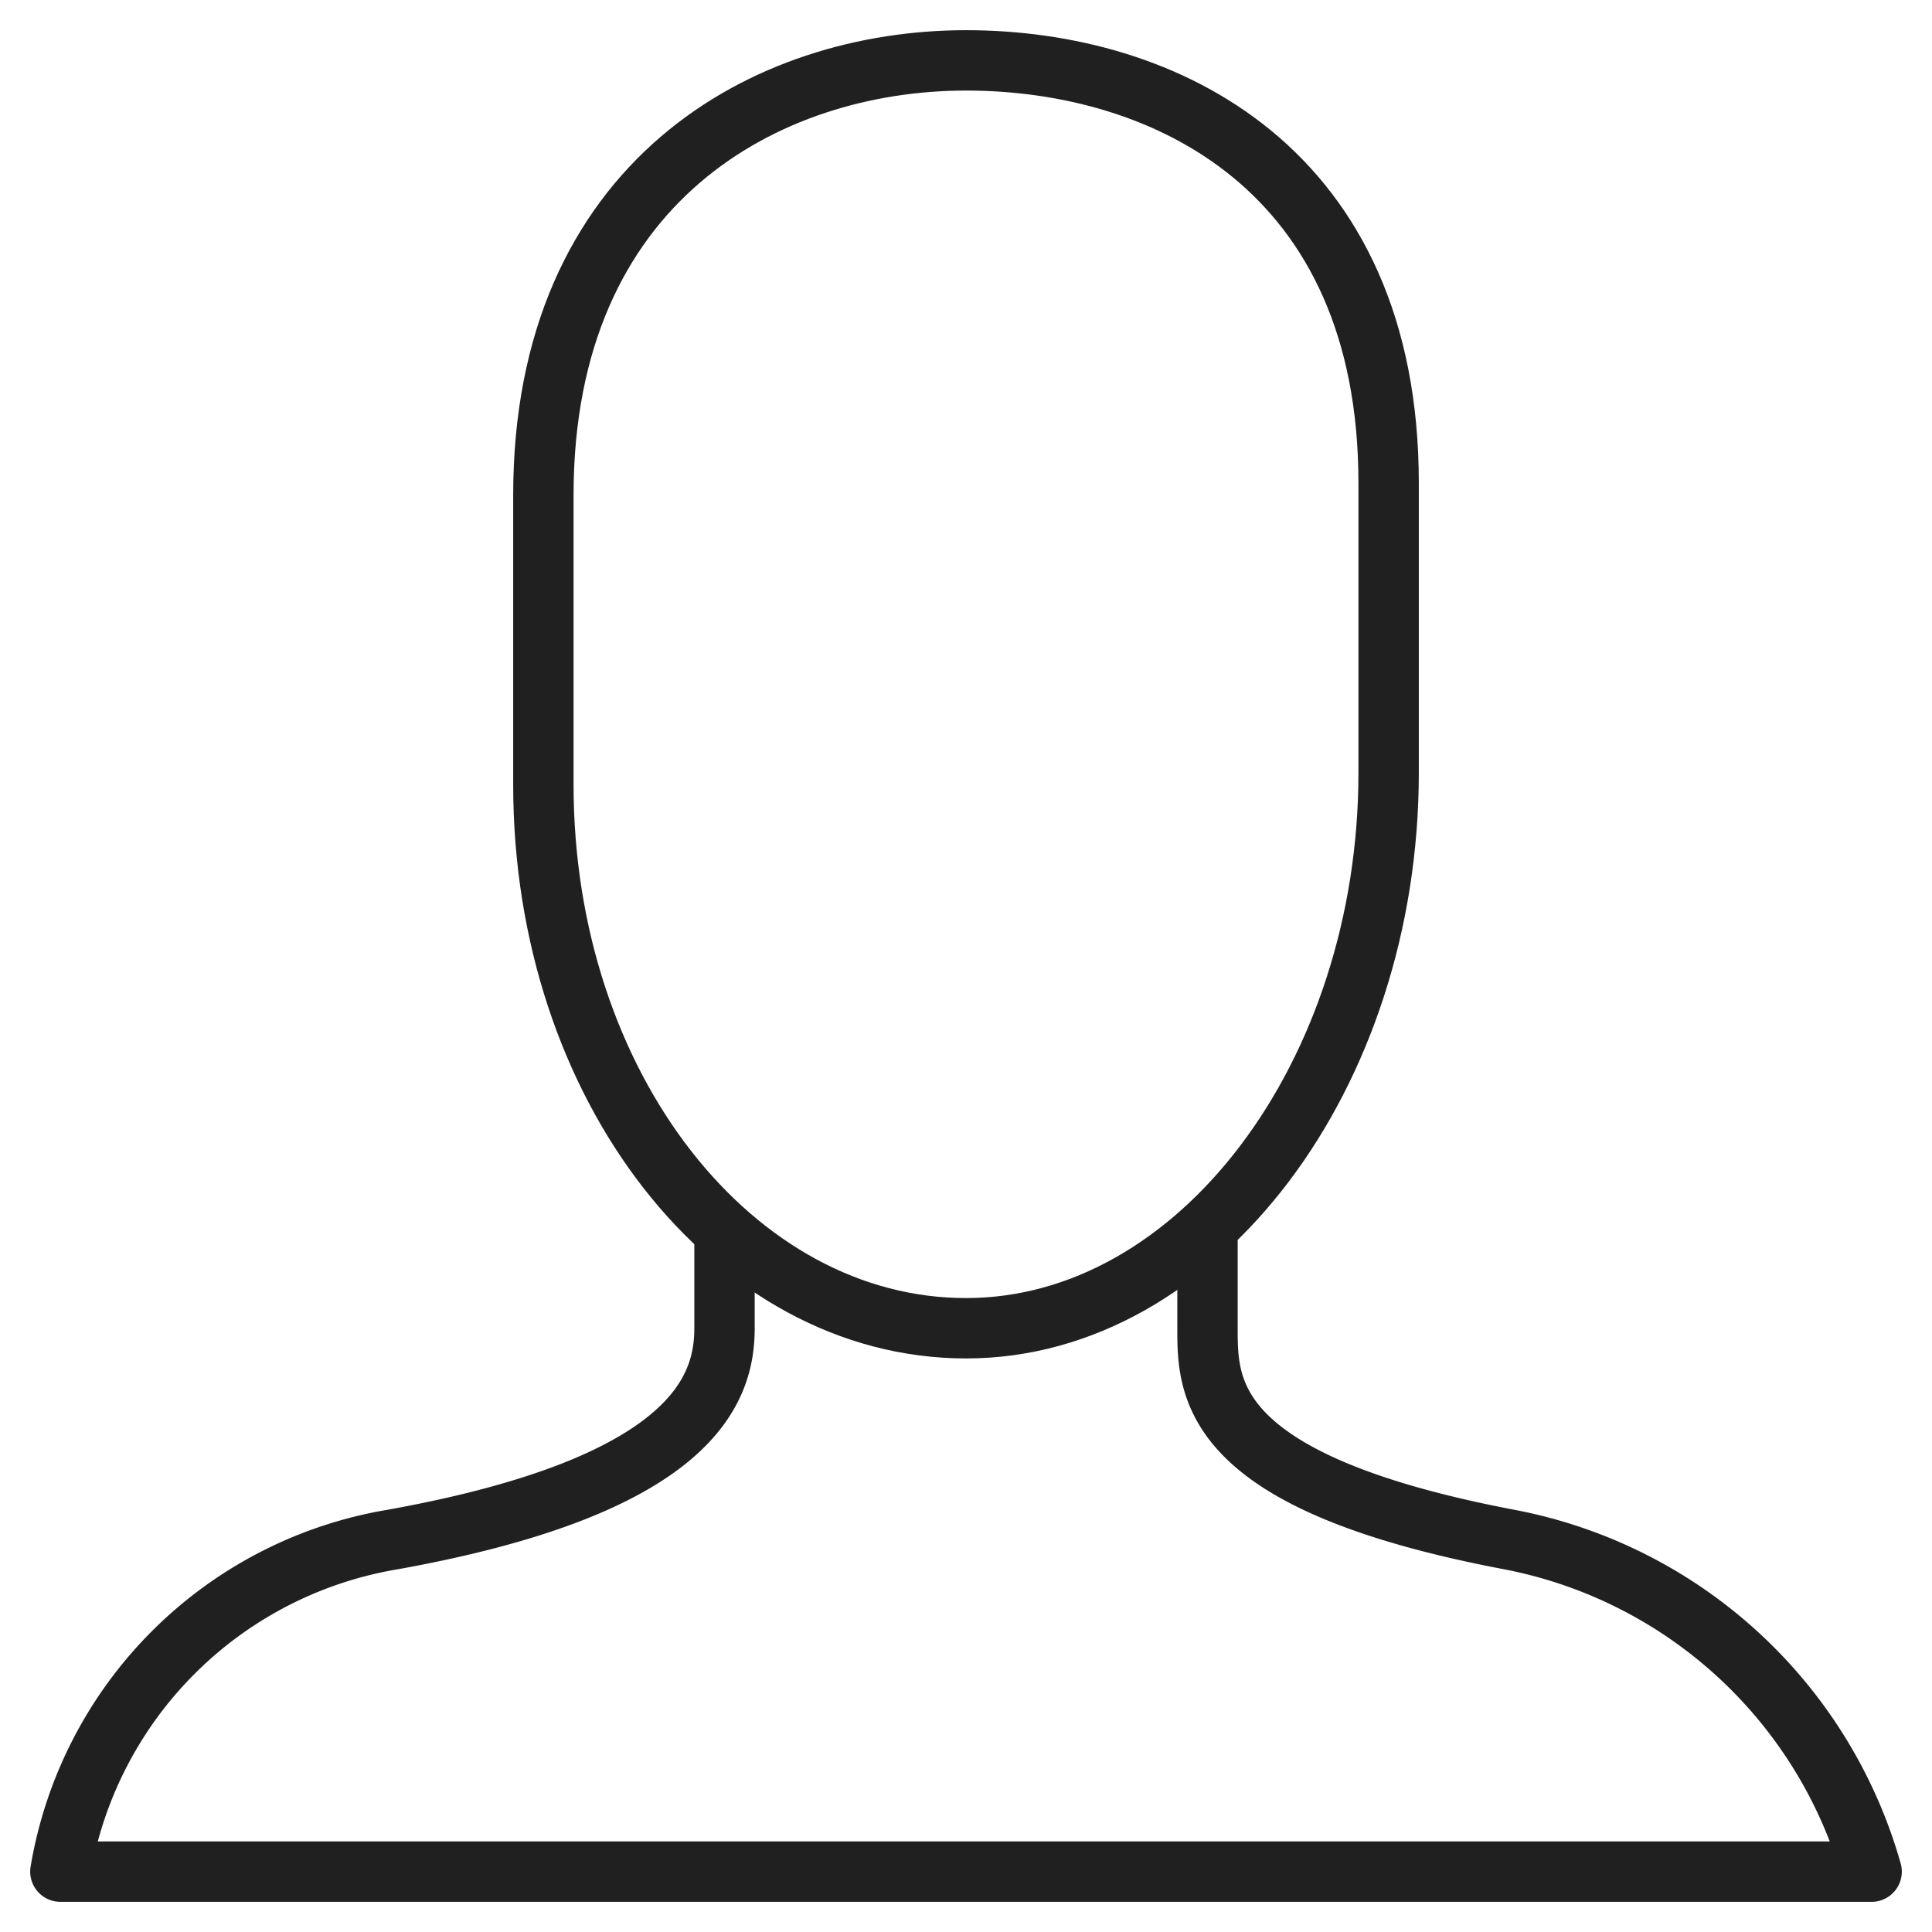
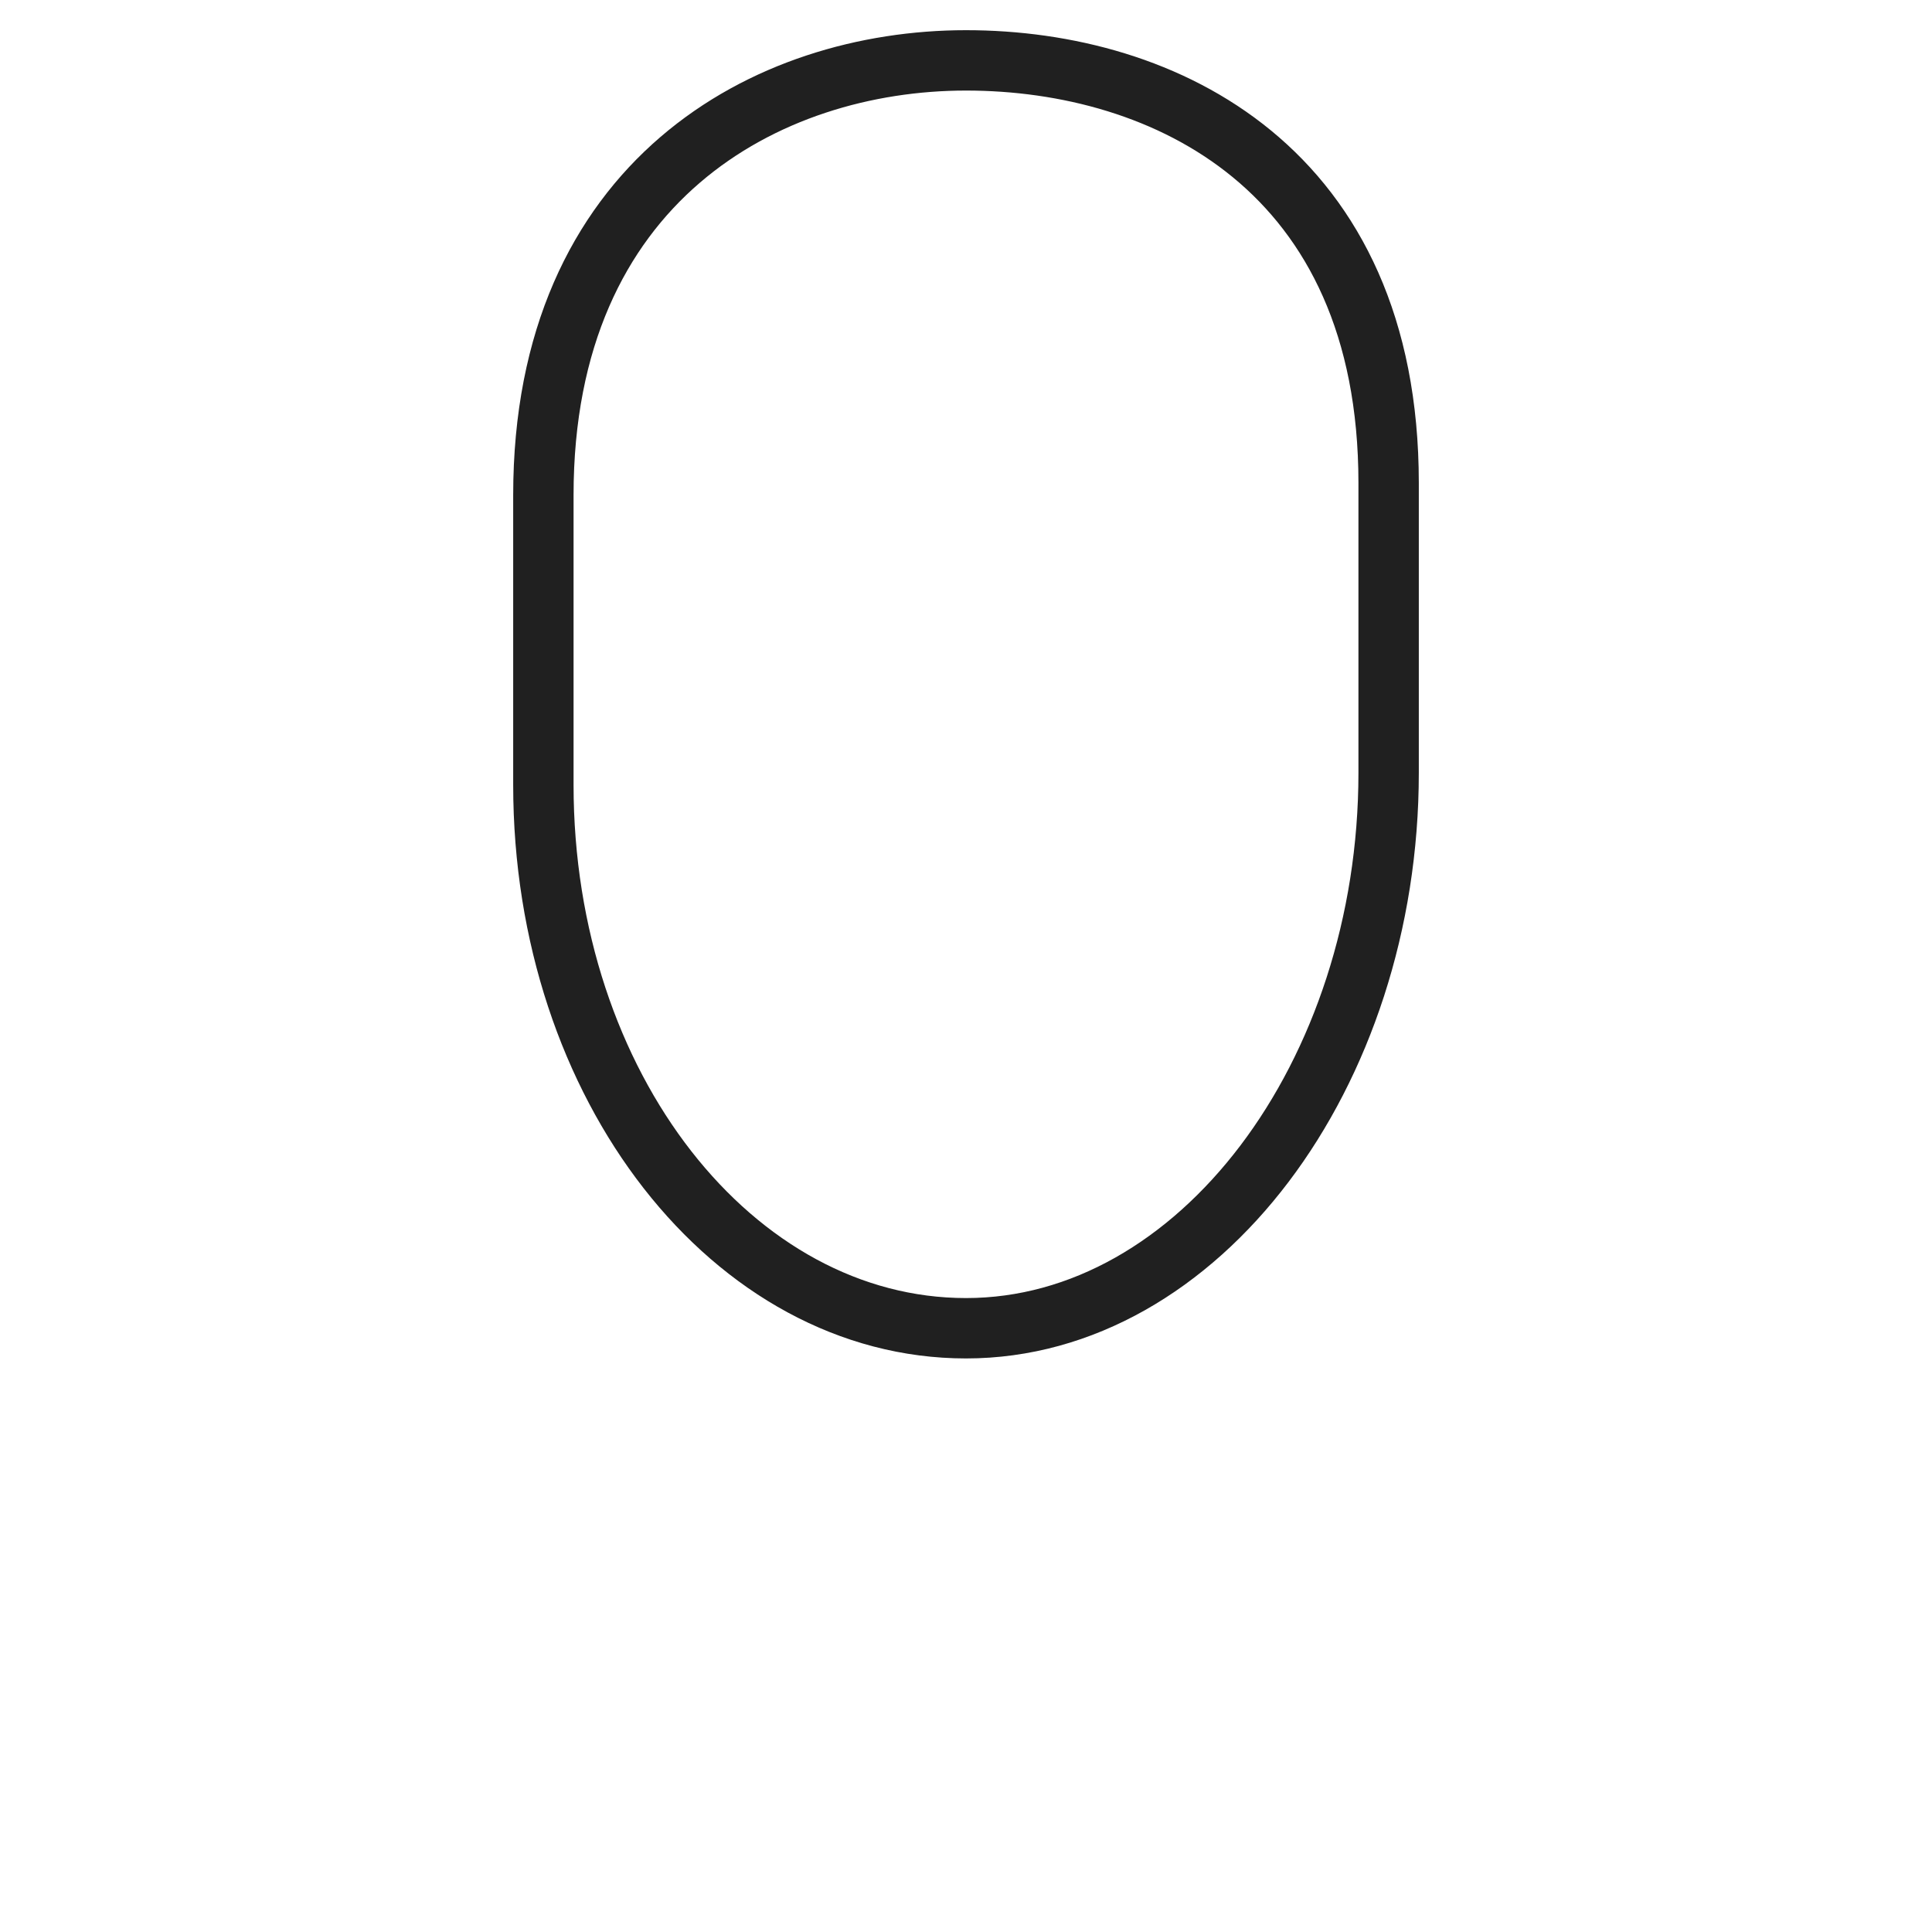
<svg xmlns="http://www.w3.org/2000/svg" viewBox="0 0 64 64" aria-labelledby="title" aria-describedby="desc" role="img">
  <title>Avatar</title>
  <desc>A line styled icon from Orion Icon Library.</desc>
-   <path data-name="layer2" d="M24 40.8V44c0 2-1 5.2-11 7A13.4 13.4 0 0 0 2 62h60a15.5 15.5 0 0 0-12-11c-10-1.9-10-5-10-7v-3.2" fill="none" stroke="#202020" stroke-miterlimit="10" stroke-width="2" stroke-linejoin="round" stroke-linecap="round" />
  <path data-name="layer1" d="M46 25.6c0 10-6.3 18.4-14 18.4s-14-8-14-18v-9.6C18 6 25.4 2 32 2s14 3.6 14 14z" fill="none" stroke="#202020" stroke-miterlimit="10" stroke-width="2" stroke-linejoin="round" stroke-linecap="round" />
</svg>